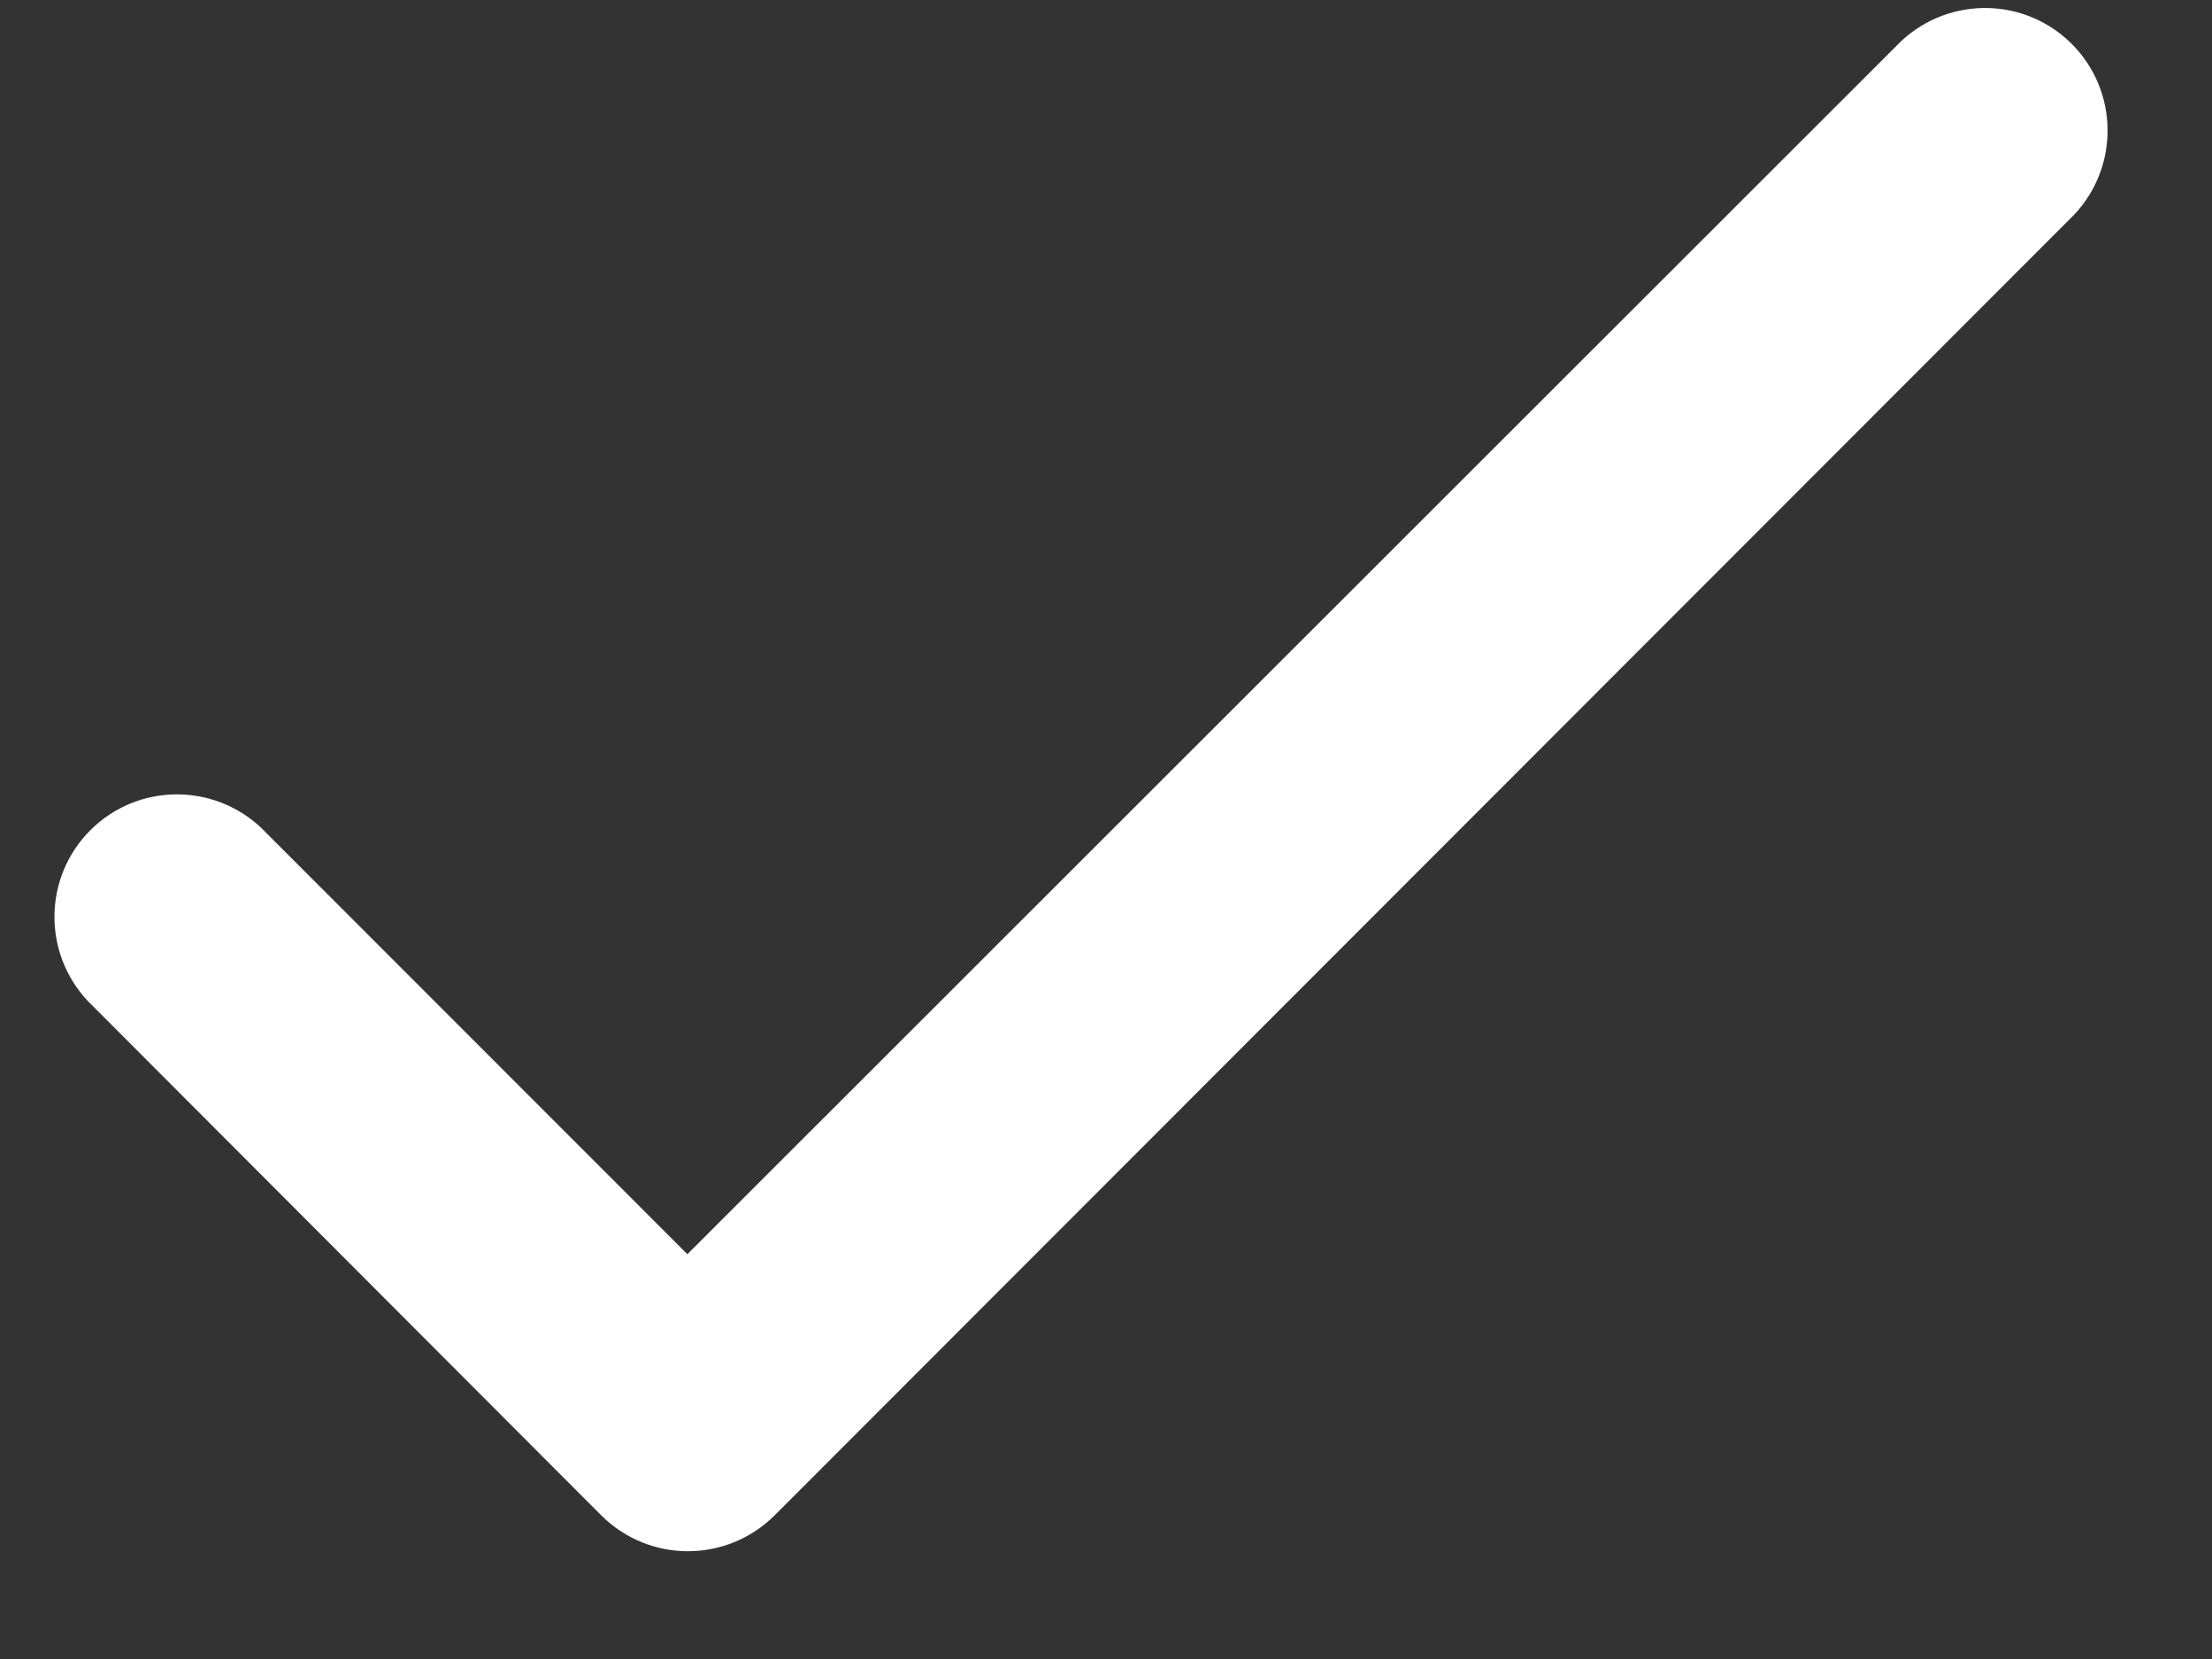
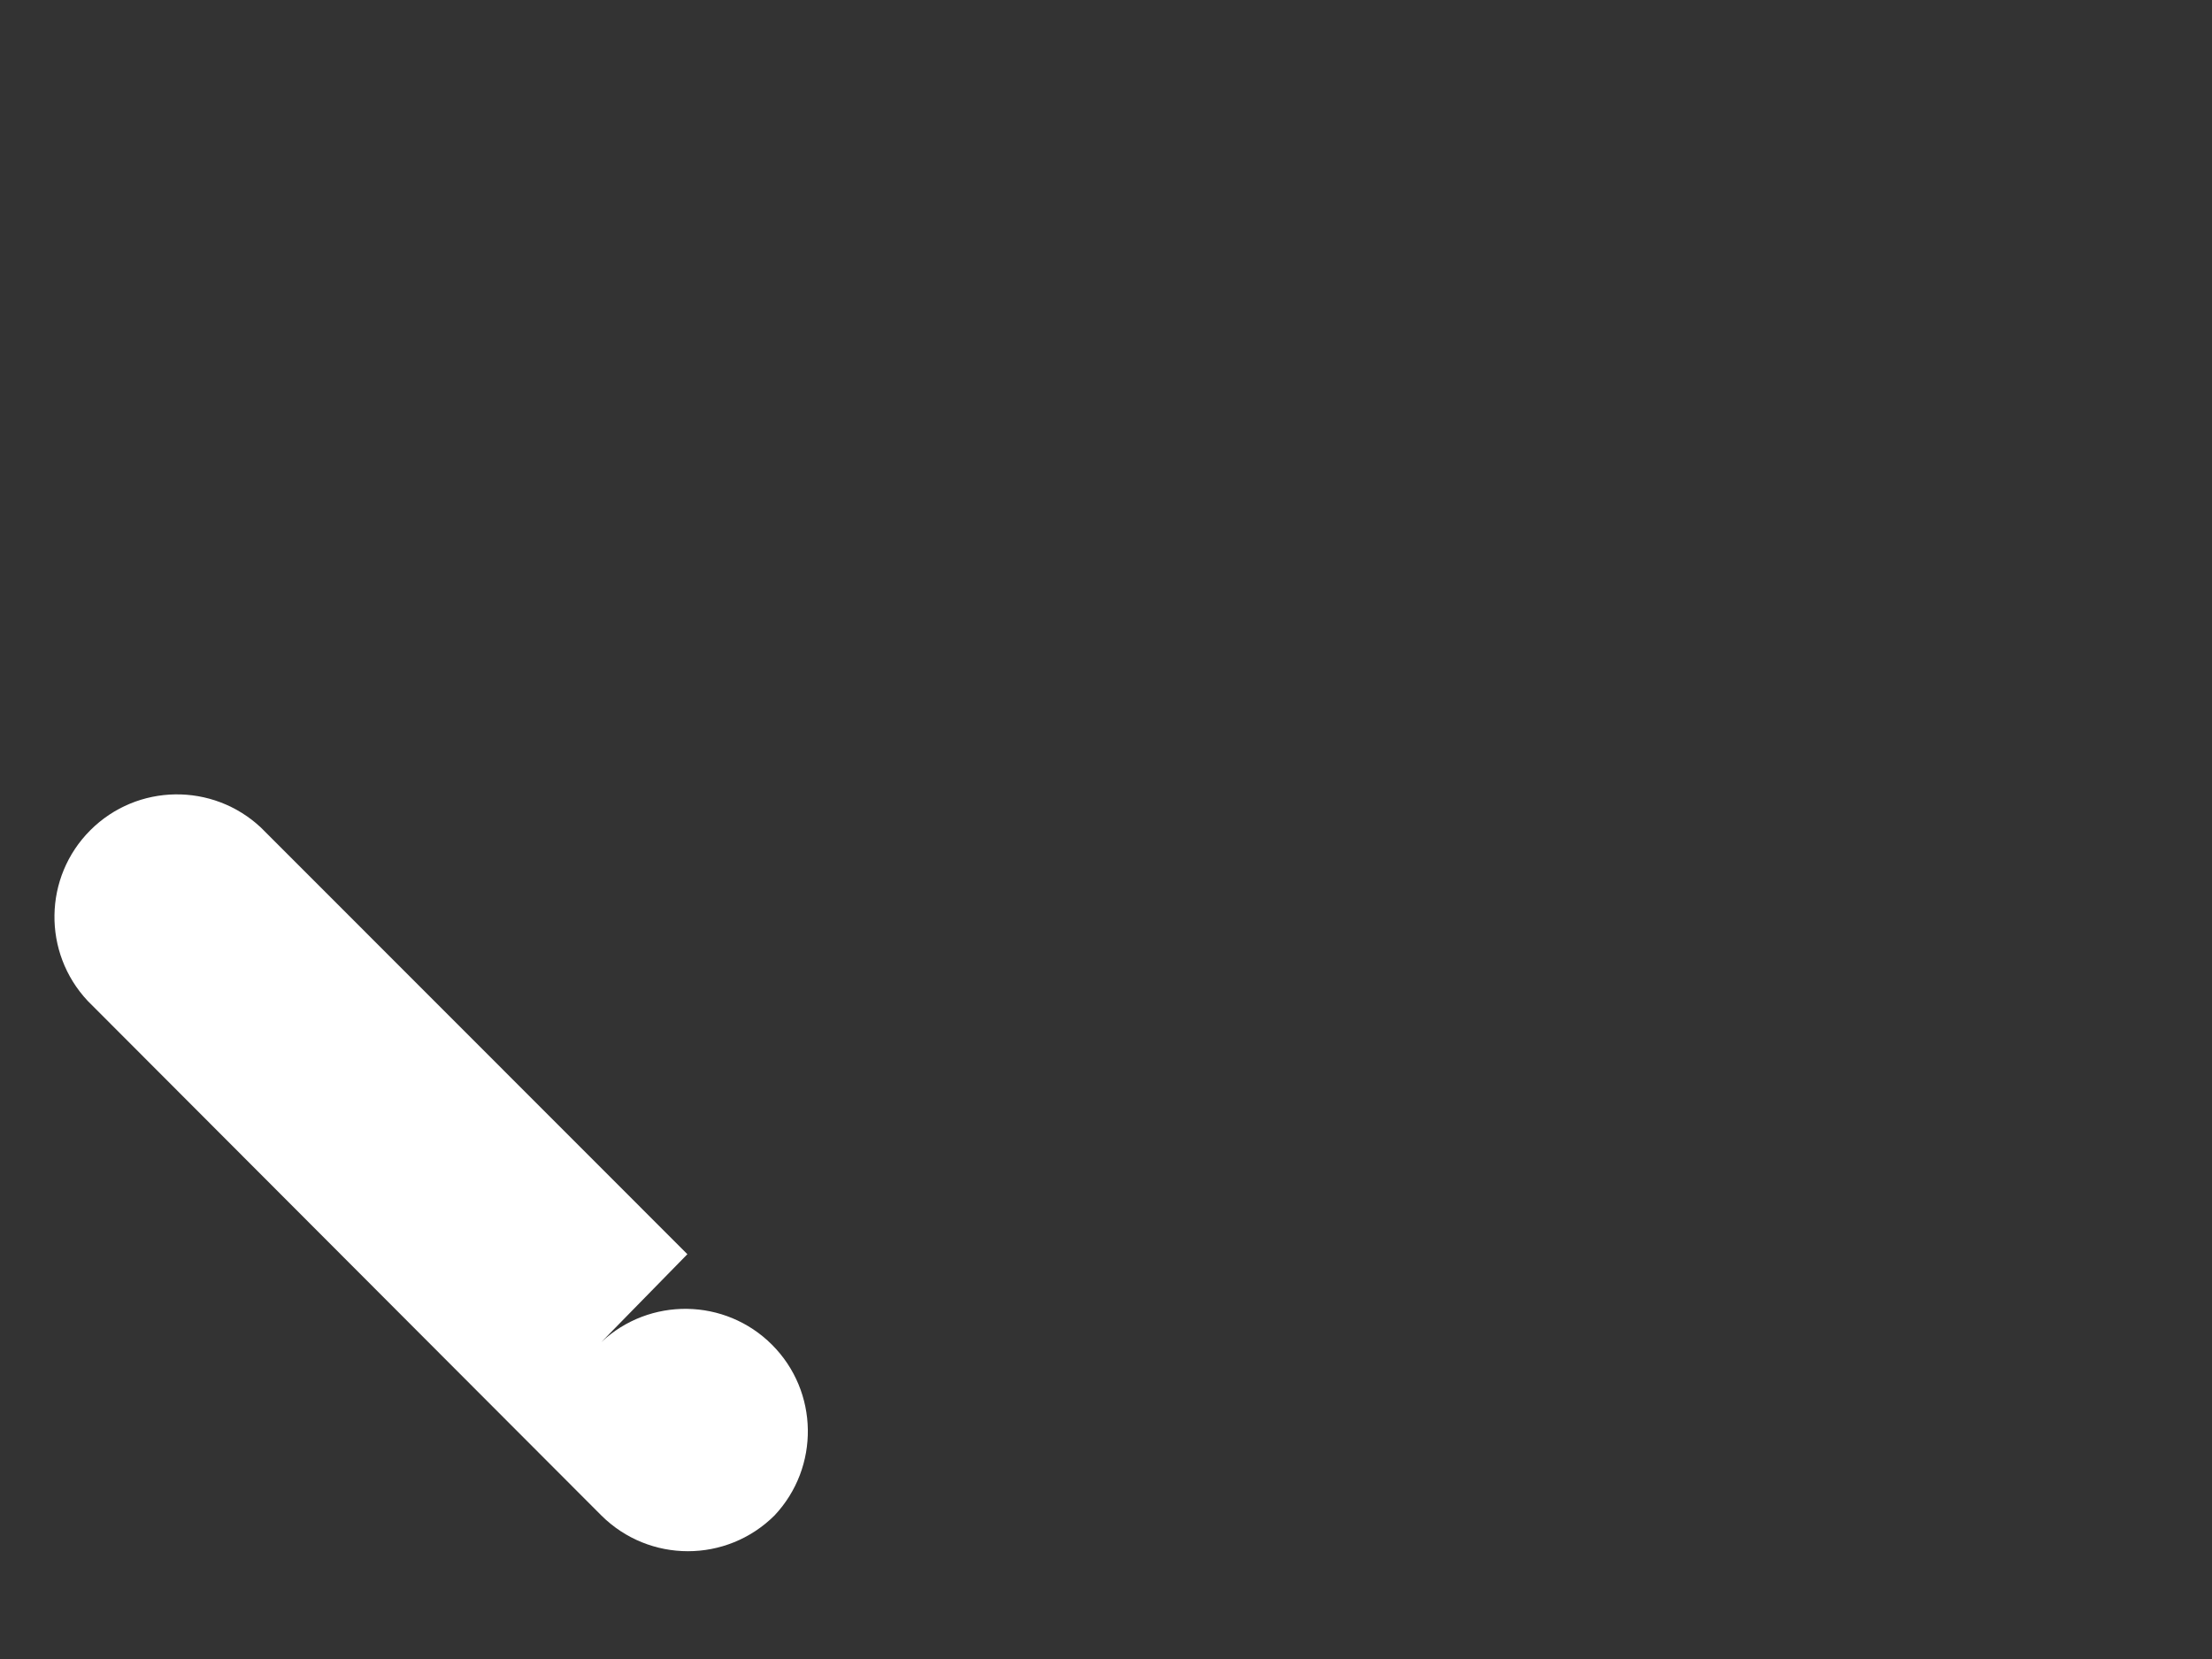
<svg xmlns="http://www.w3.org/2000/svg" id="SVGDoc" width="12" height="9" version="1.1" viewBox="0 0 12 9">
  <rect x="0" y="0" width="12" height="9" fill="#333333" stroke="none" />
  <defs />
  <desc>Generated with Avocode.</desc>
  <g>
    <g>
      <title>Path 423</title>
-       <path d="M3.729,6.804v0l-2.313,-2.314c-0.262,-0.246 -0.672,-0.24 -0.926,0.014c-0.254,0.254 -0.26,0.664 -0.014,0.926l2.786,2.791c0.26,0.259 0.68,0.259 0.94,0l7.051,-7.057c0.246,-0.262 0.24,-0.672 -0.014,-0.926c-0.254,-0.254 -0.664,-0.26 -0.926,-0.014z" fill="#ffffff" fill-opacity="1" />
+       <path d="M3.729,6.804v0l-2.313,-2.314c-0.262,-0.246 -0.672,-0.24 -0.926,0.014c-0.254,0.254 -0.26,0.664 -0.014,0.926l2.786,2.791c0.26,0.259 0.68,0.259 0.94,0c0.246,-0.262 0.24,-0.672 -0.014,-0.926c-0.254,-0.254 -0.664,-0.26 -0.926,-0.014z" fill="#ffffff" fill-opacity="1" />
    </g>
  </g>
</svg>